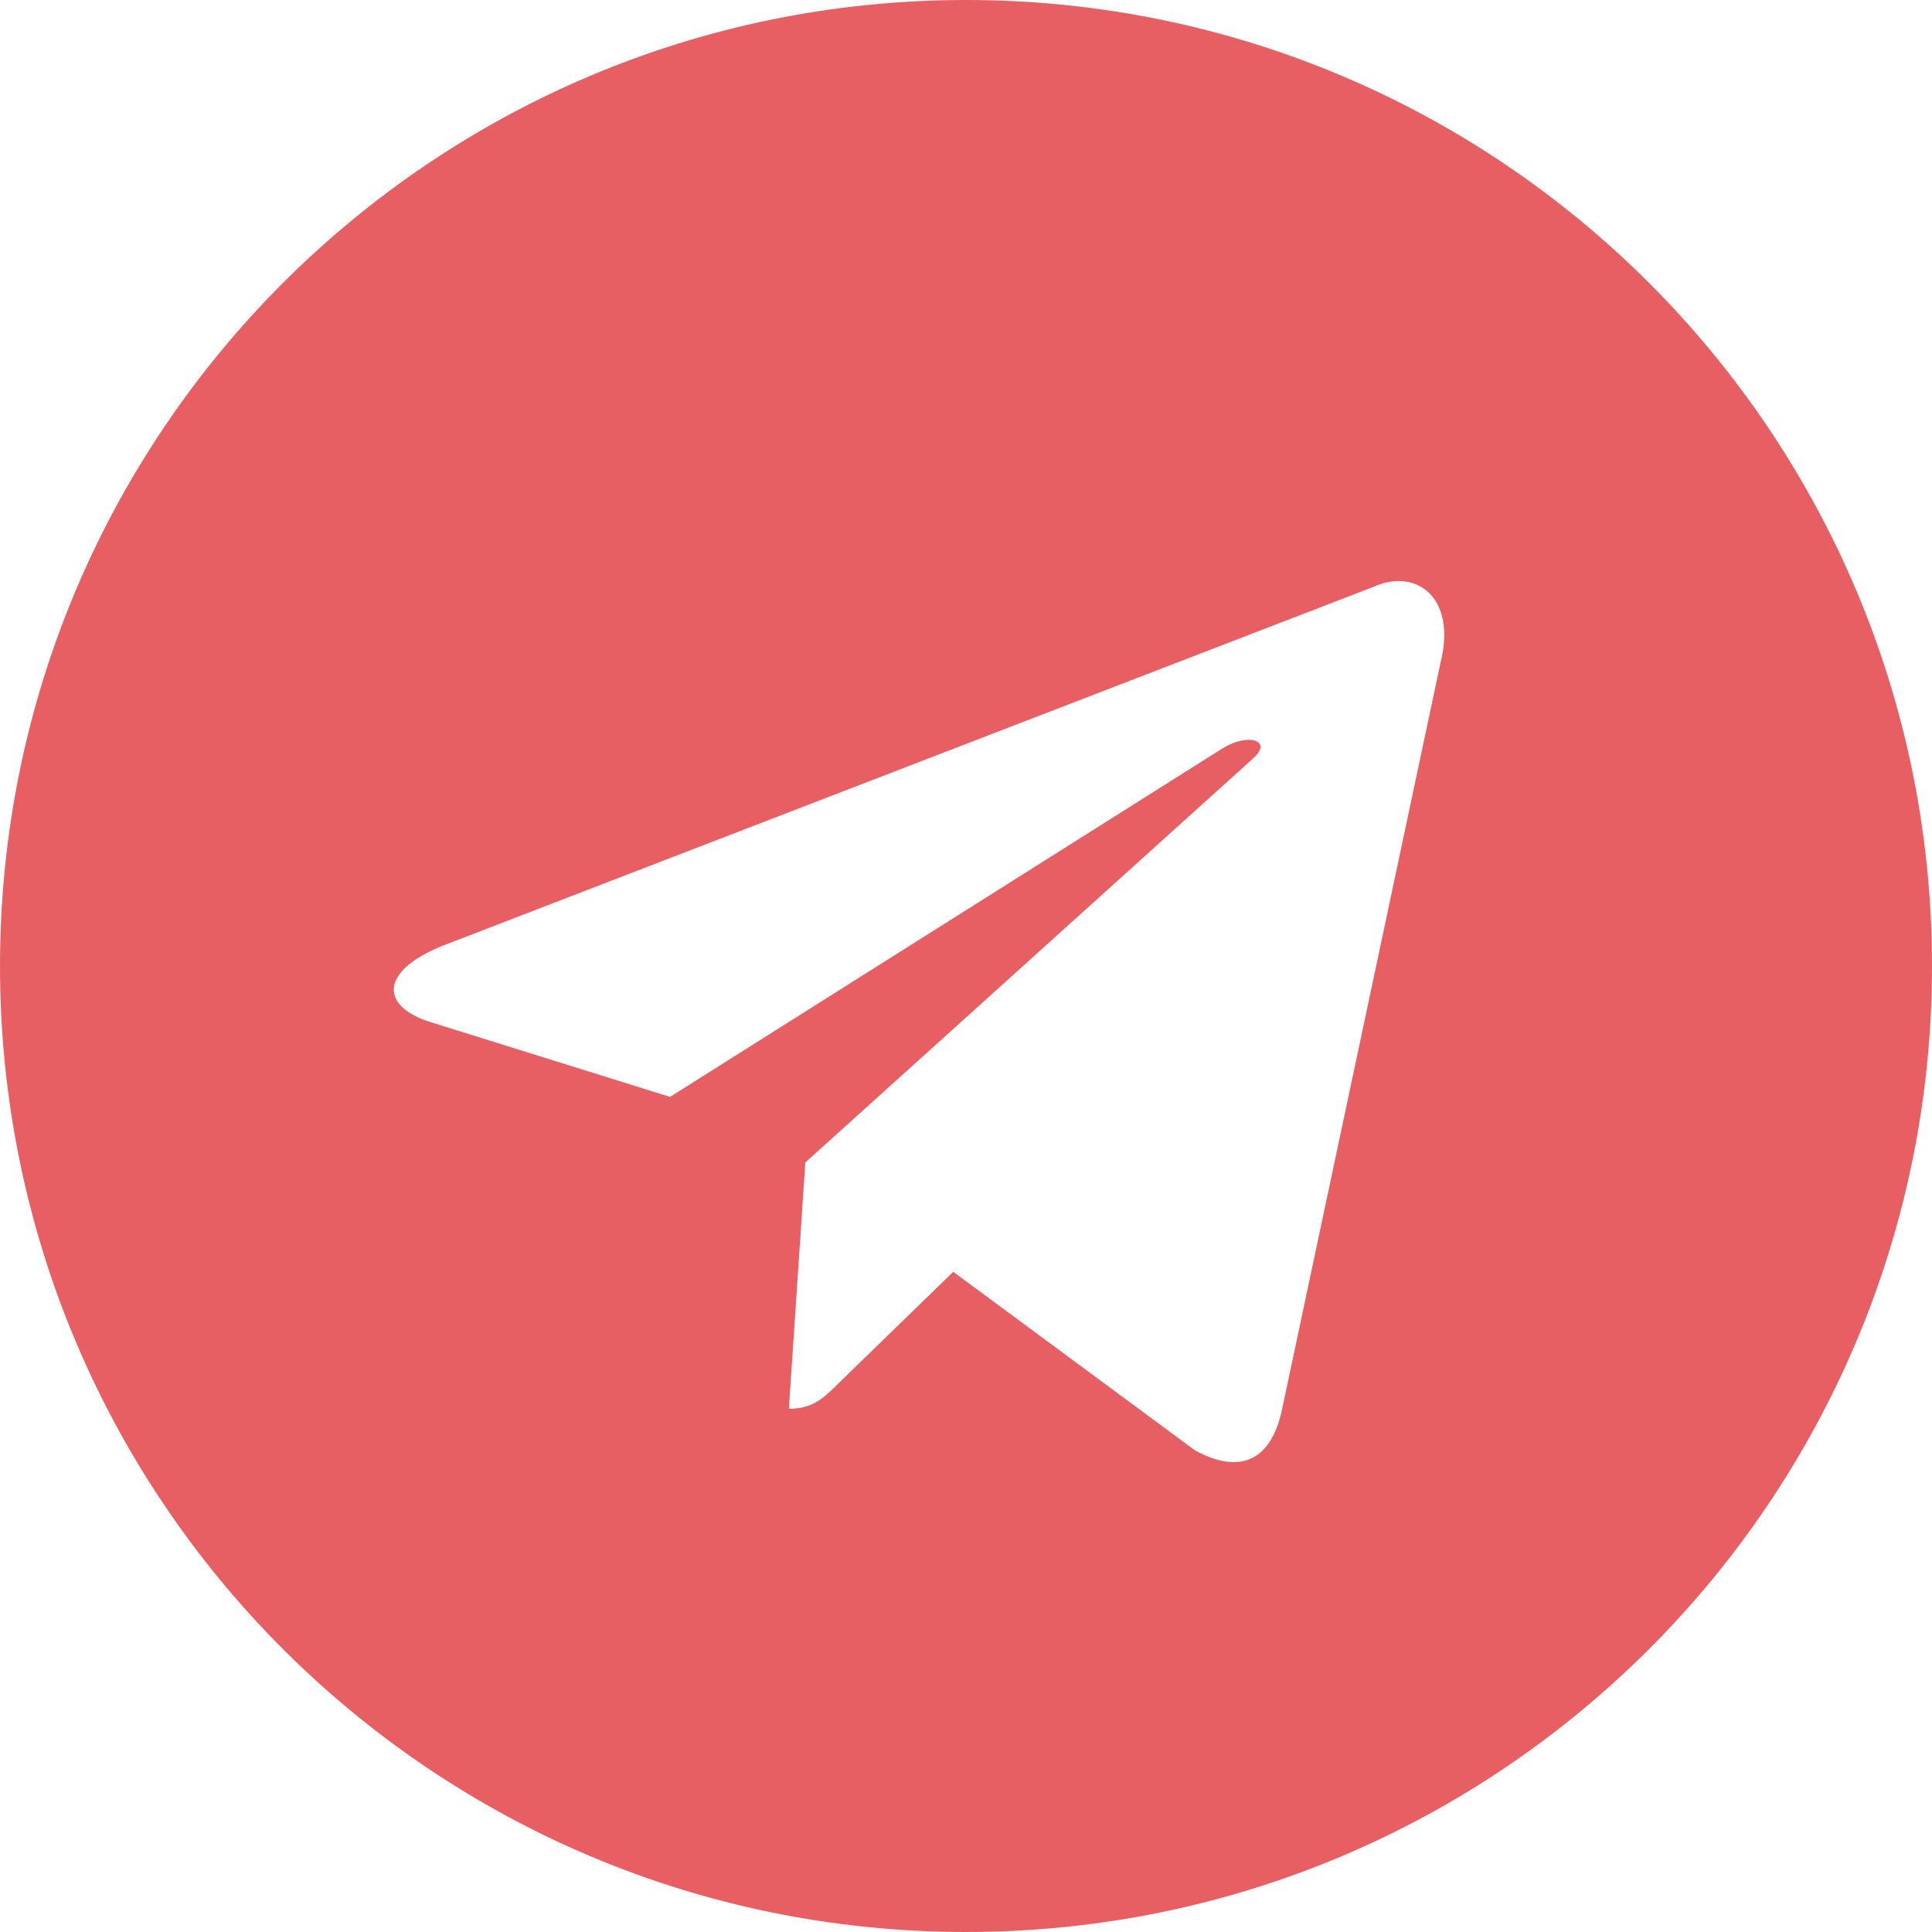
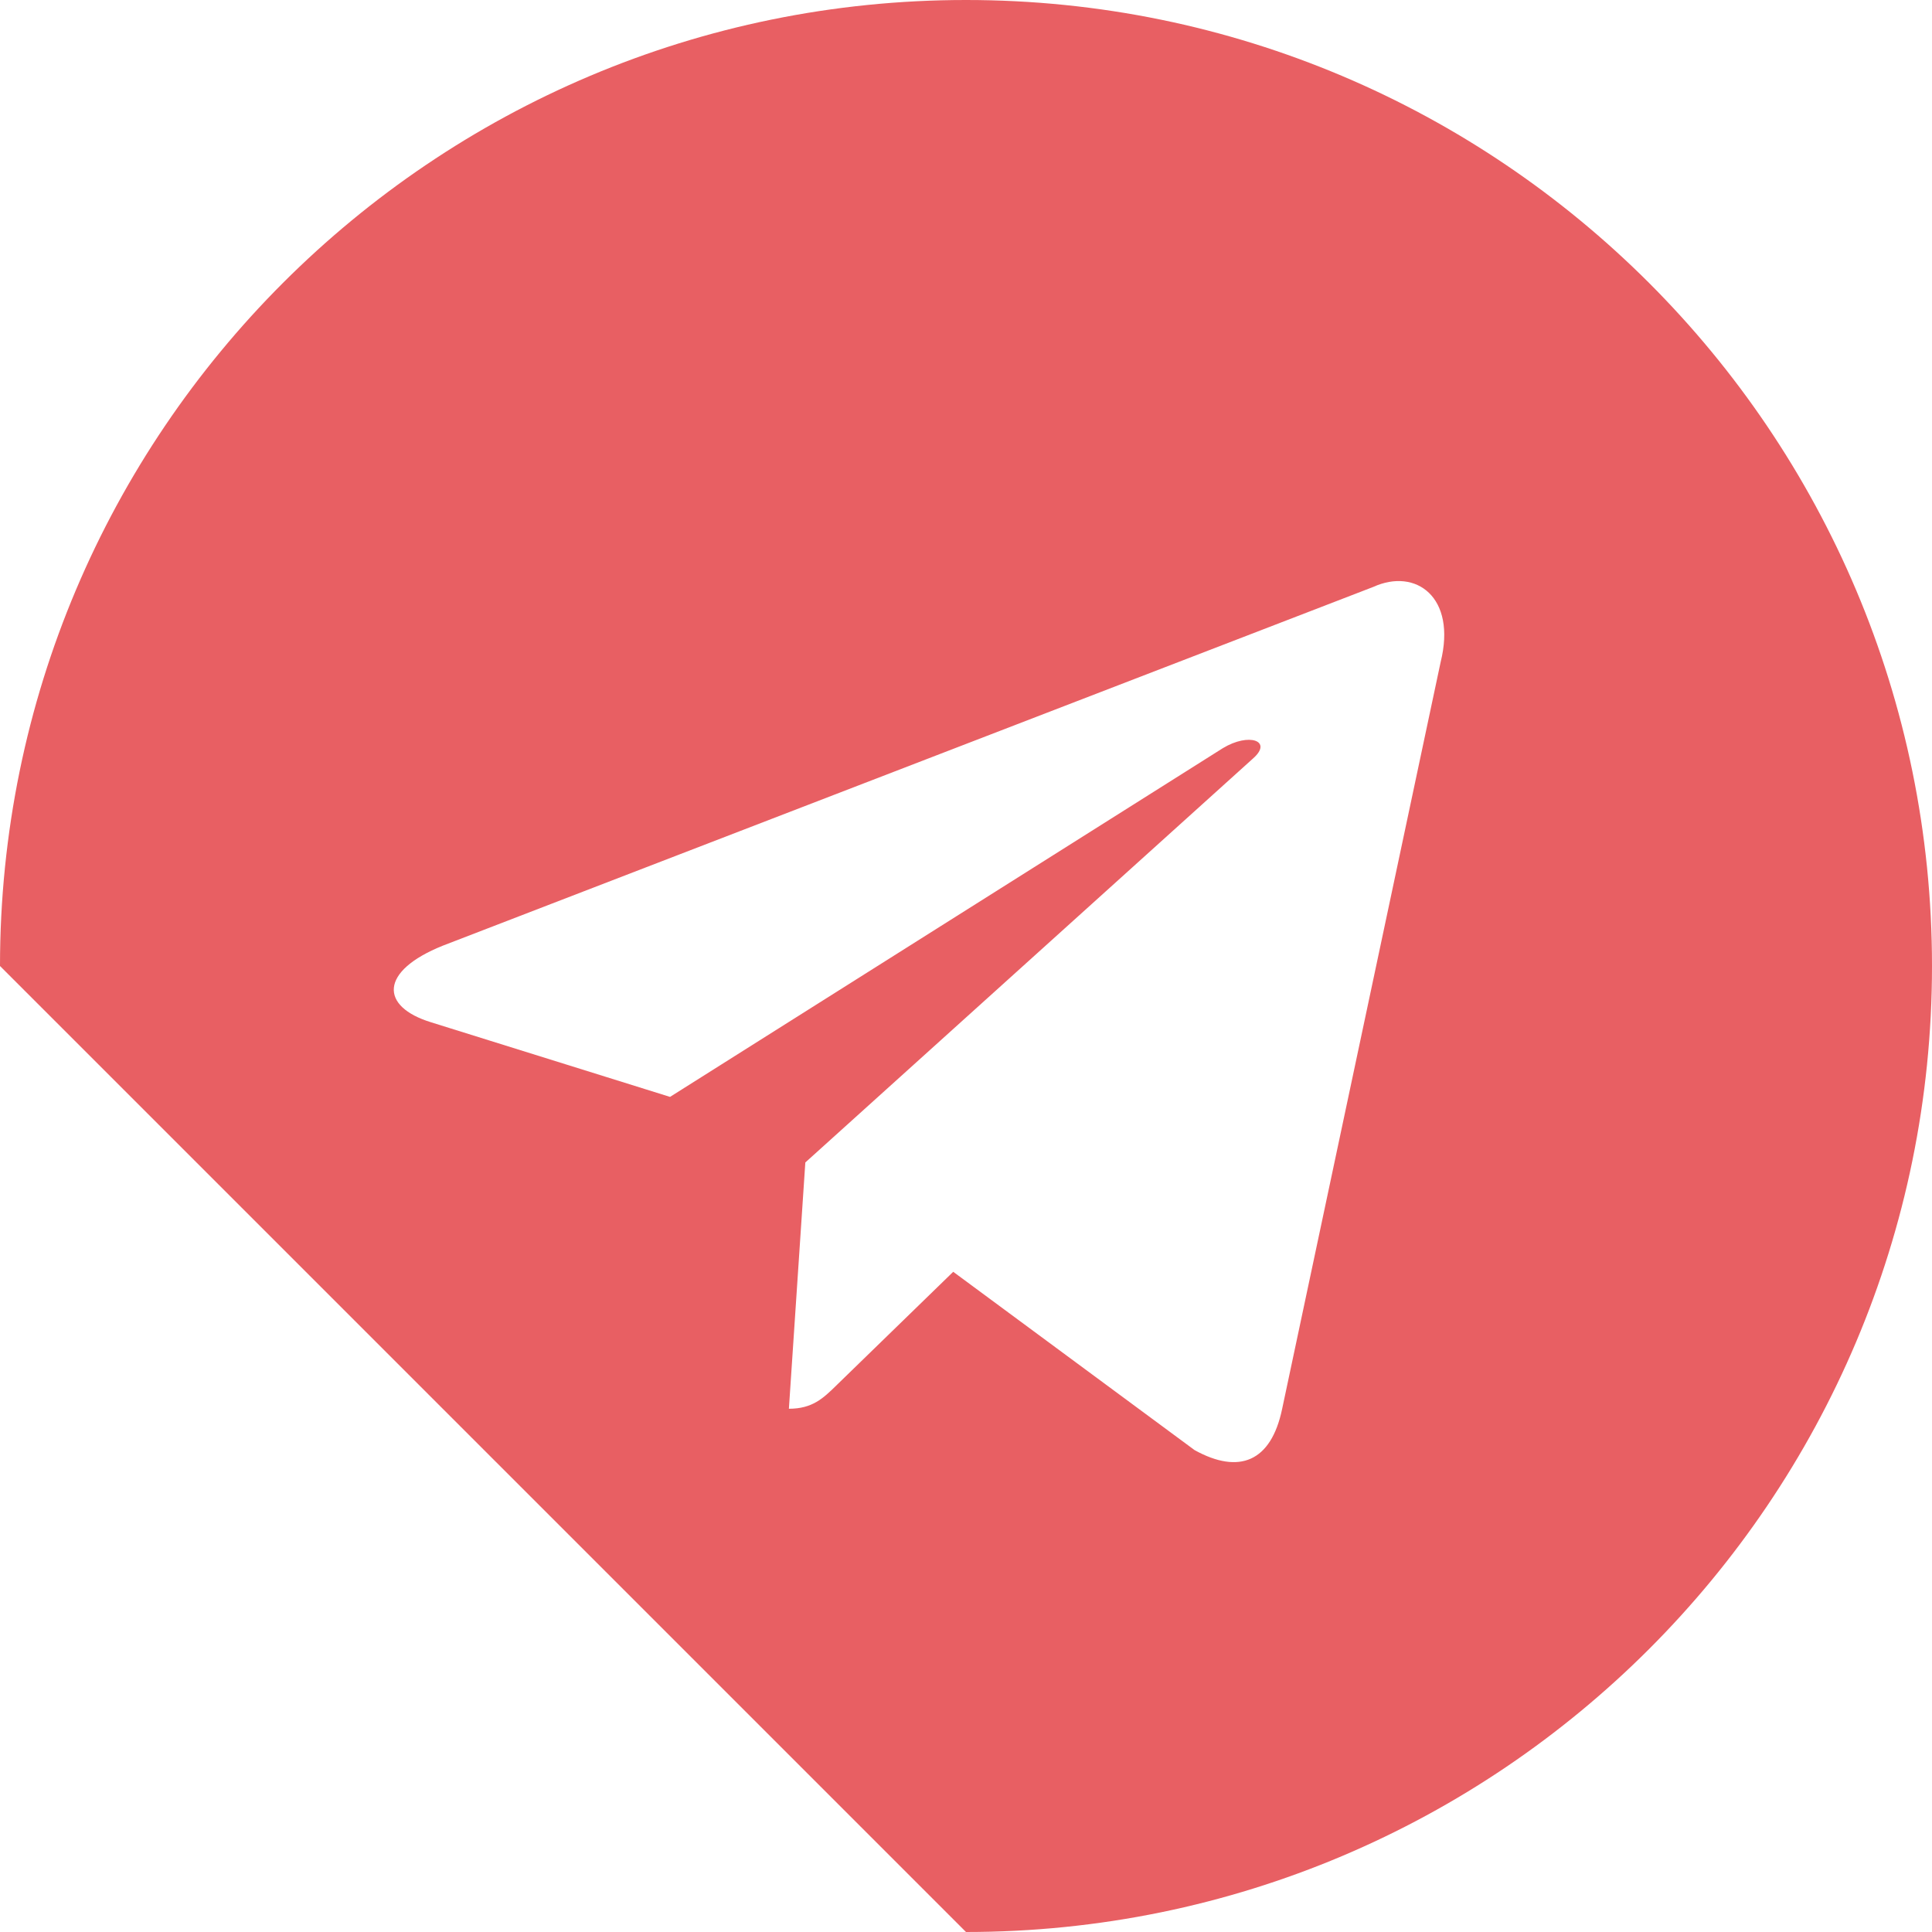
<svg xmlns="http://www.w3.org/2000/svg" width="36" height="36" viewBox="0 0 36 36" fill="none">
-   <path fill-rule="evenodd" clip-rule="evenodd" d="M18 36C27.941 36 36 27.941 36 18C36 8.059 27.941 0 18 0C8.059 0 0 8.059 0 18C0 27.941 8.059 36 18 36ZM14.7 26.25C15.138 26.25 15.338 26.055 15.58 25.82L15.6 25.8L17.762 23.698L22.26 27.021C23.088 27.478 23.685 27.241 23.891 26.252L26.844 12.338C27.146 11.126 26.382 10.576 25.59 10.936L8.252 17.621C7.068 18.096 7.075 18.756 8.036 19.05L12.485 20.439L22.786 13.941C23.273 13.646 23.719 13.804 23.353 14.129L15.006 21.661L15.006 21.662L15.006 21.662L14.7 26.25Z" fill="#E85F63" />
+   <path fill-rule="evenodd" clip-rule="evenodd" d="M18 36C27.941 36 36 27.941 36 18C36 8.059 27.941 0 18 0C8.059 0 0 8.059 0 18ZM14.7 26.25C15.138 26.25 15.338 26.055 15.58 25.82L15.6 25.8L17.762 23.698L22.26 27.021C23.088 27.478 23.685 27.241 23.891 26.252L26.844 12.338C27.146 11.126 26.382 10.576 25.59 10.936L8.252 17.621C7.068 18.096 7.075 18.756 8.036 19.05L12.485 20.439L22.786 13.941C23.273 13.646 23.719 13.804 23.353 14.129L15.006 21.661L15.006 21.662L15.006 21.662L14.7 26.25Z" fill="#E85F63" />
</svg>